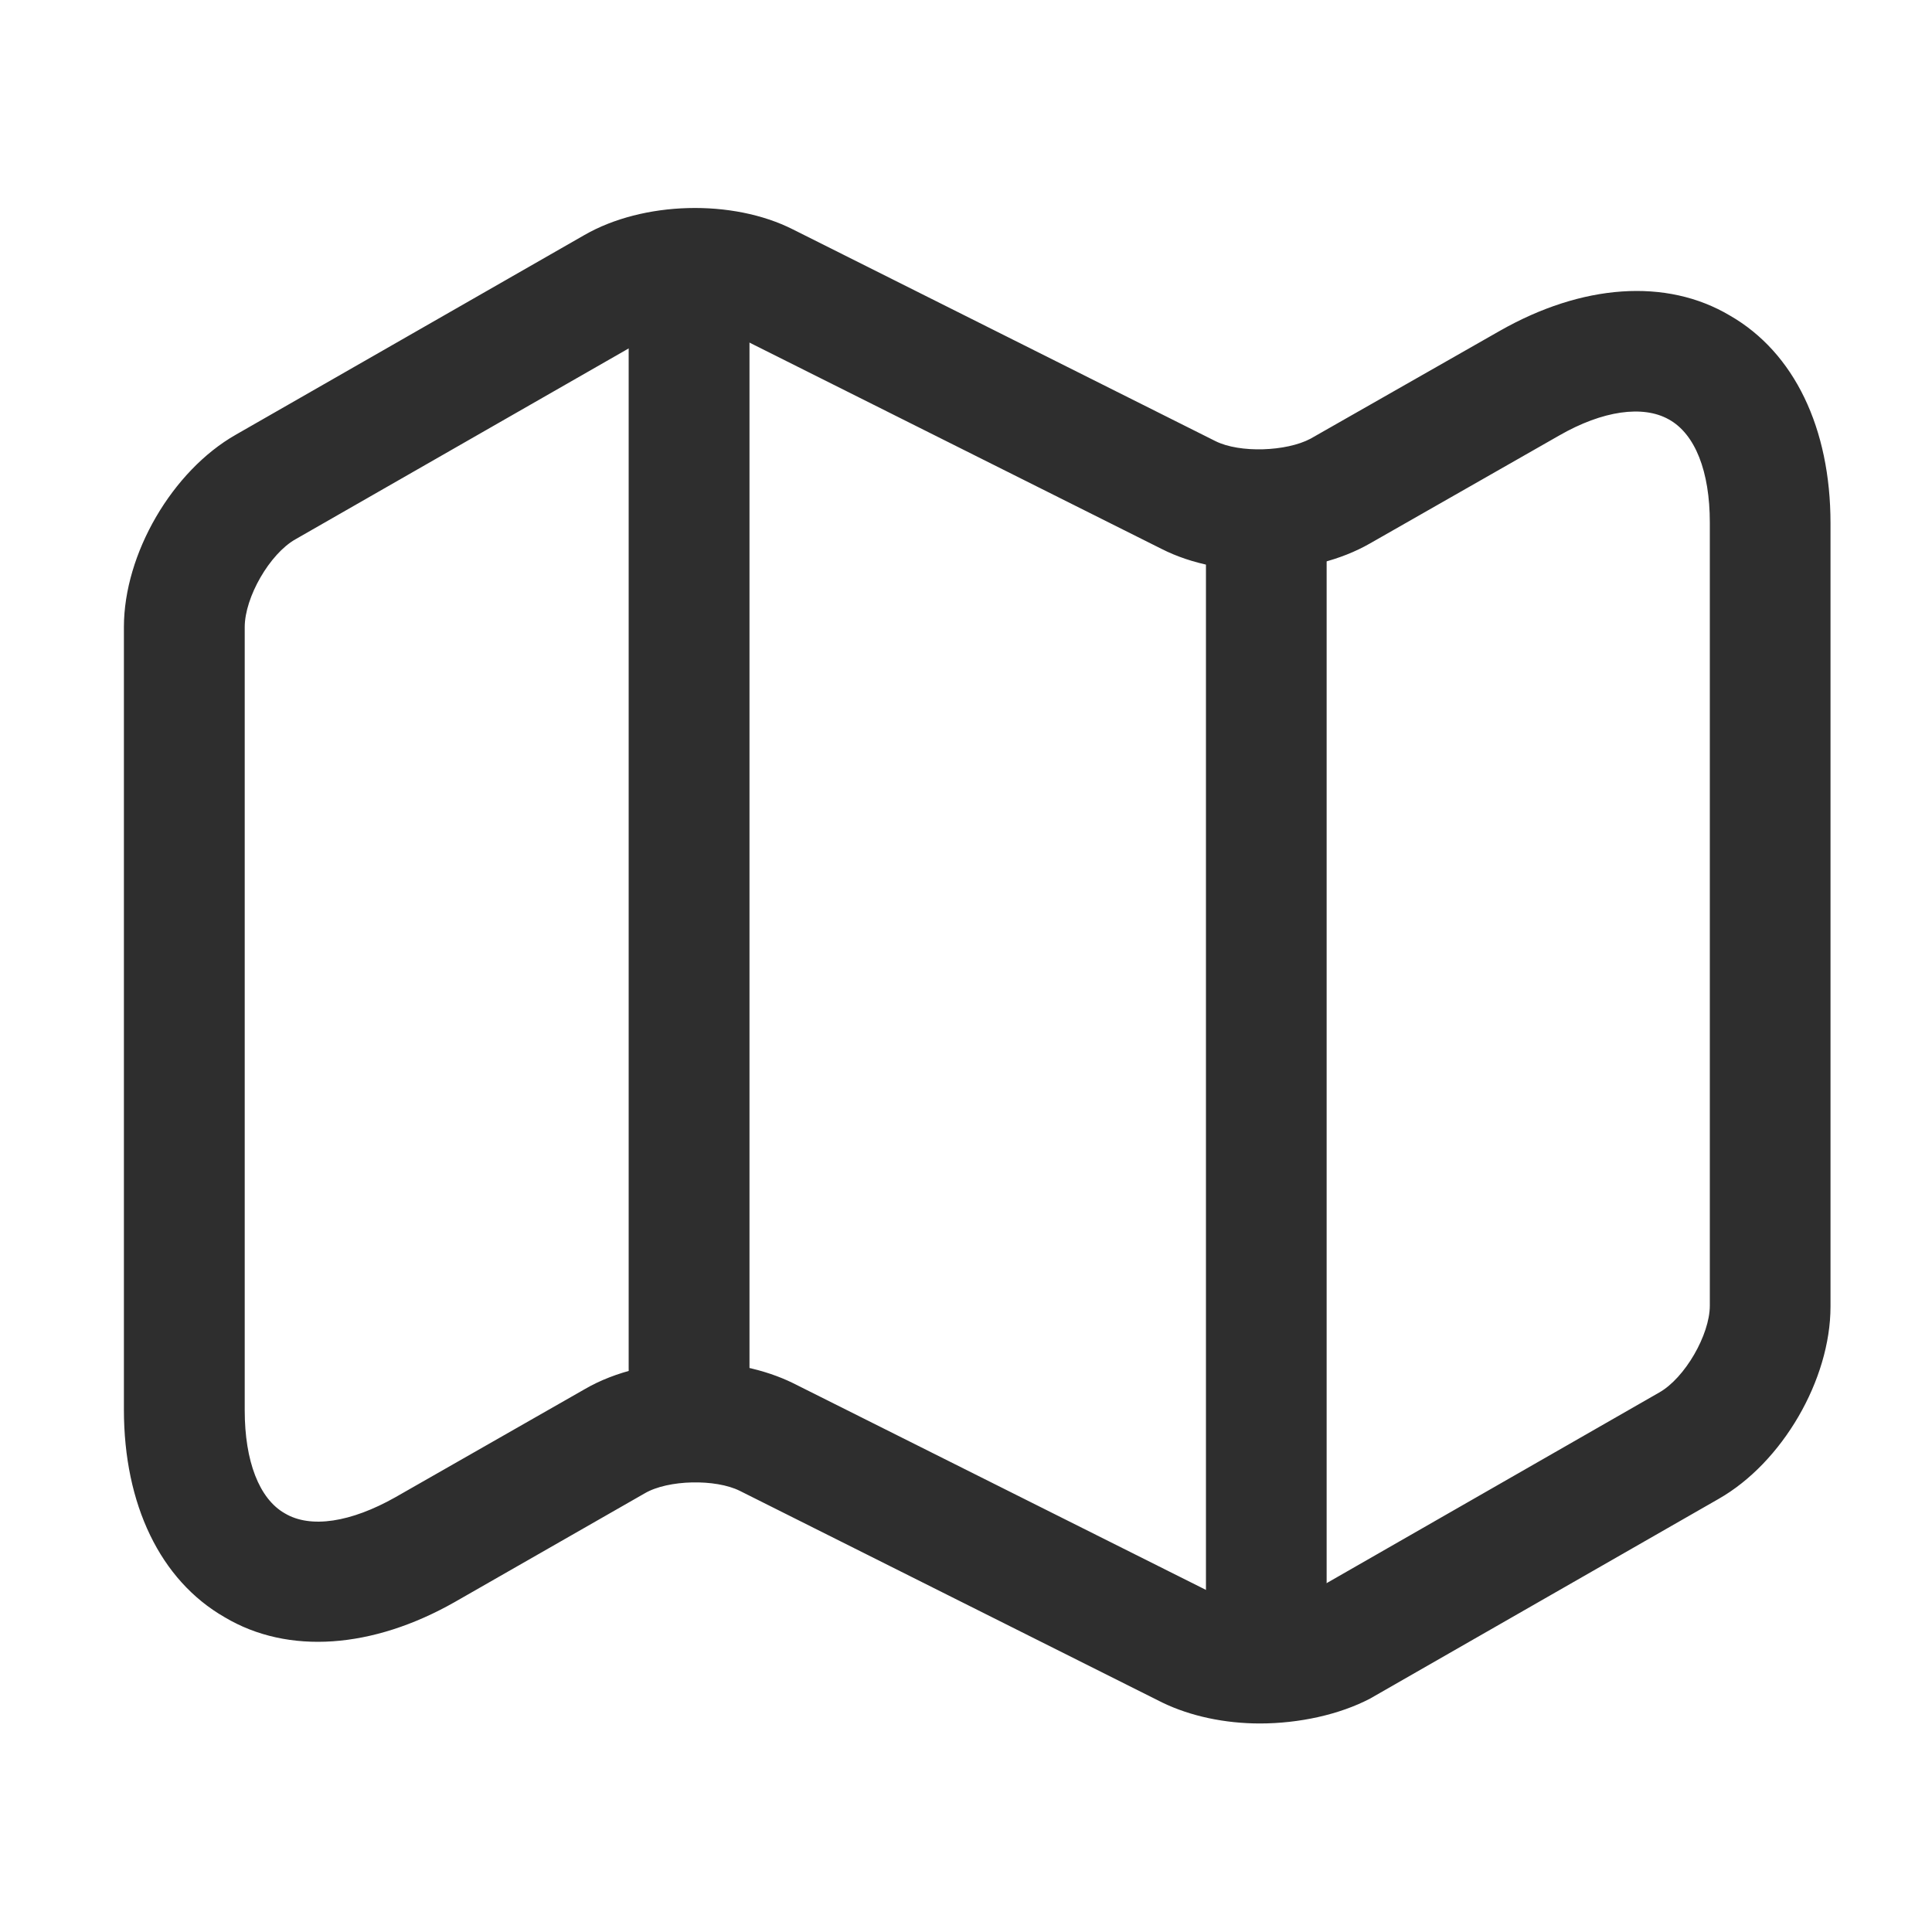
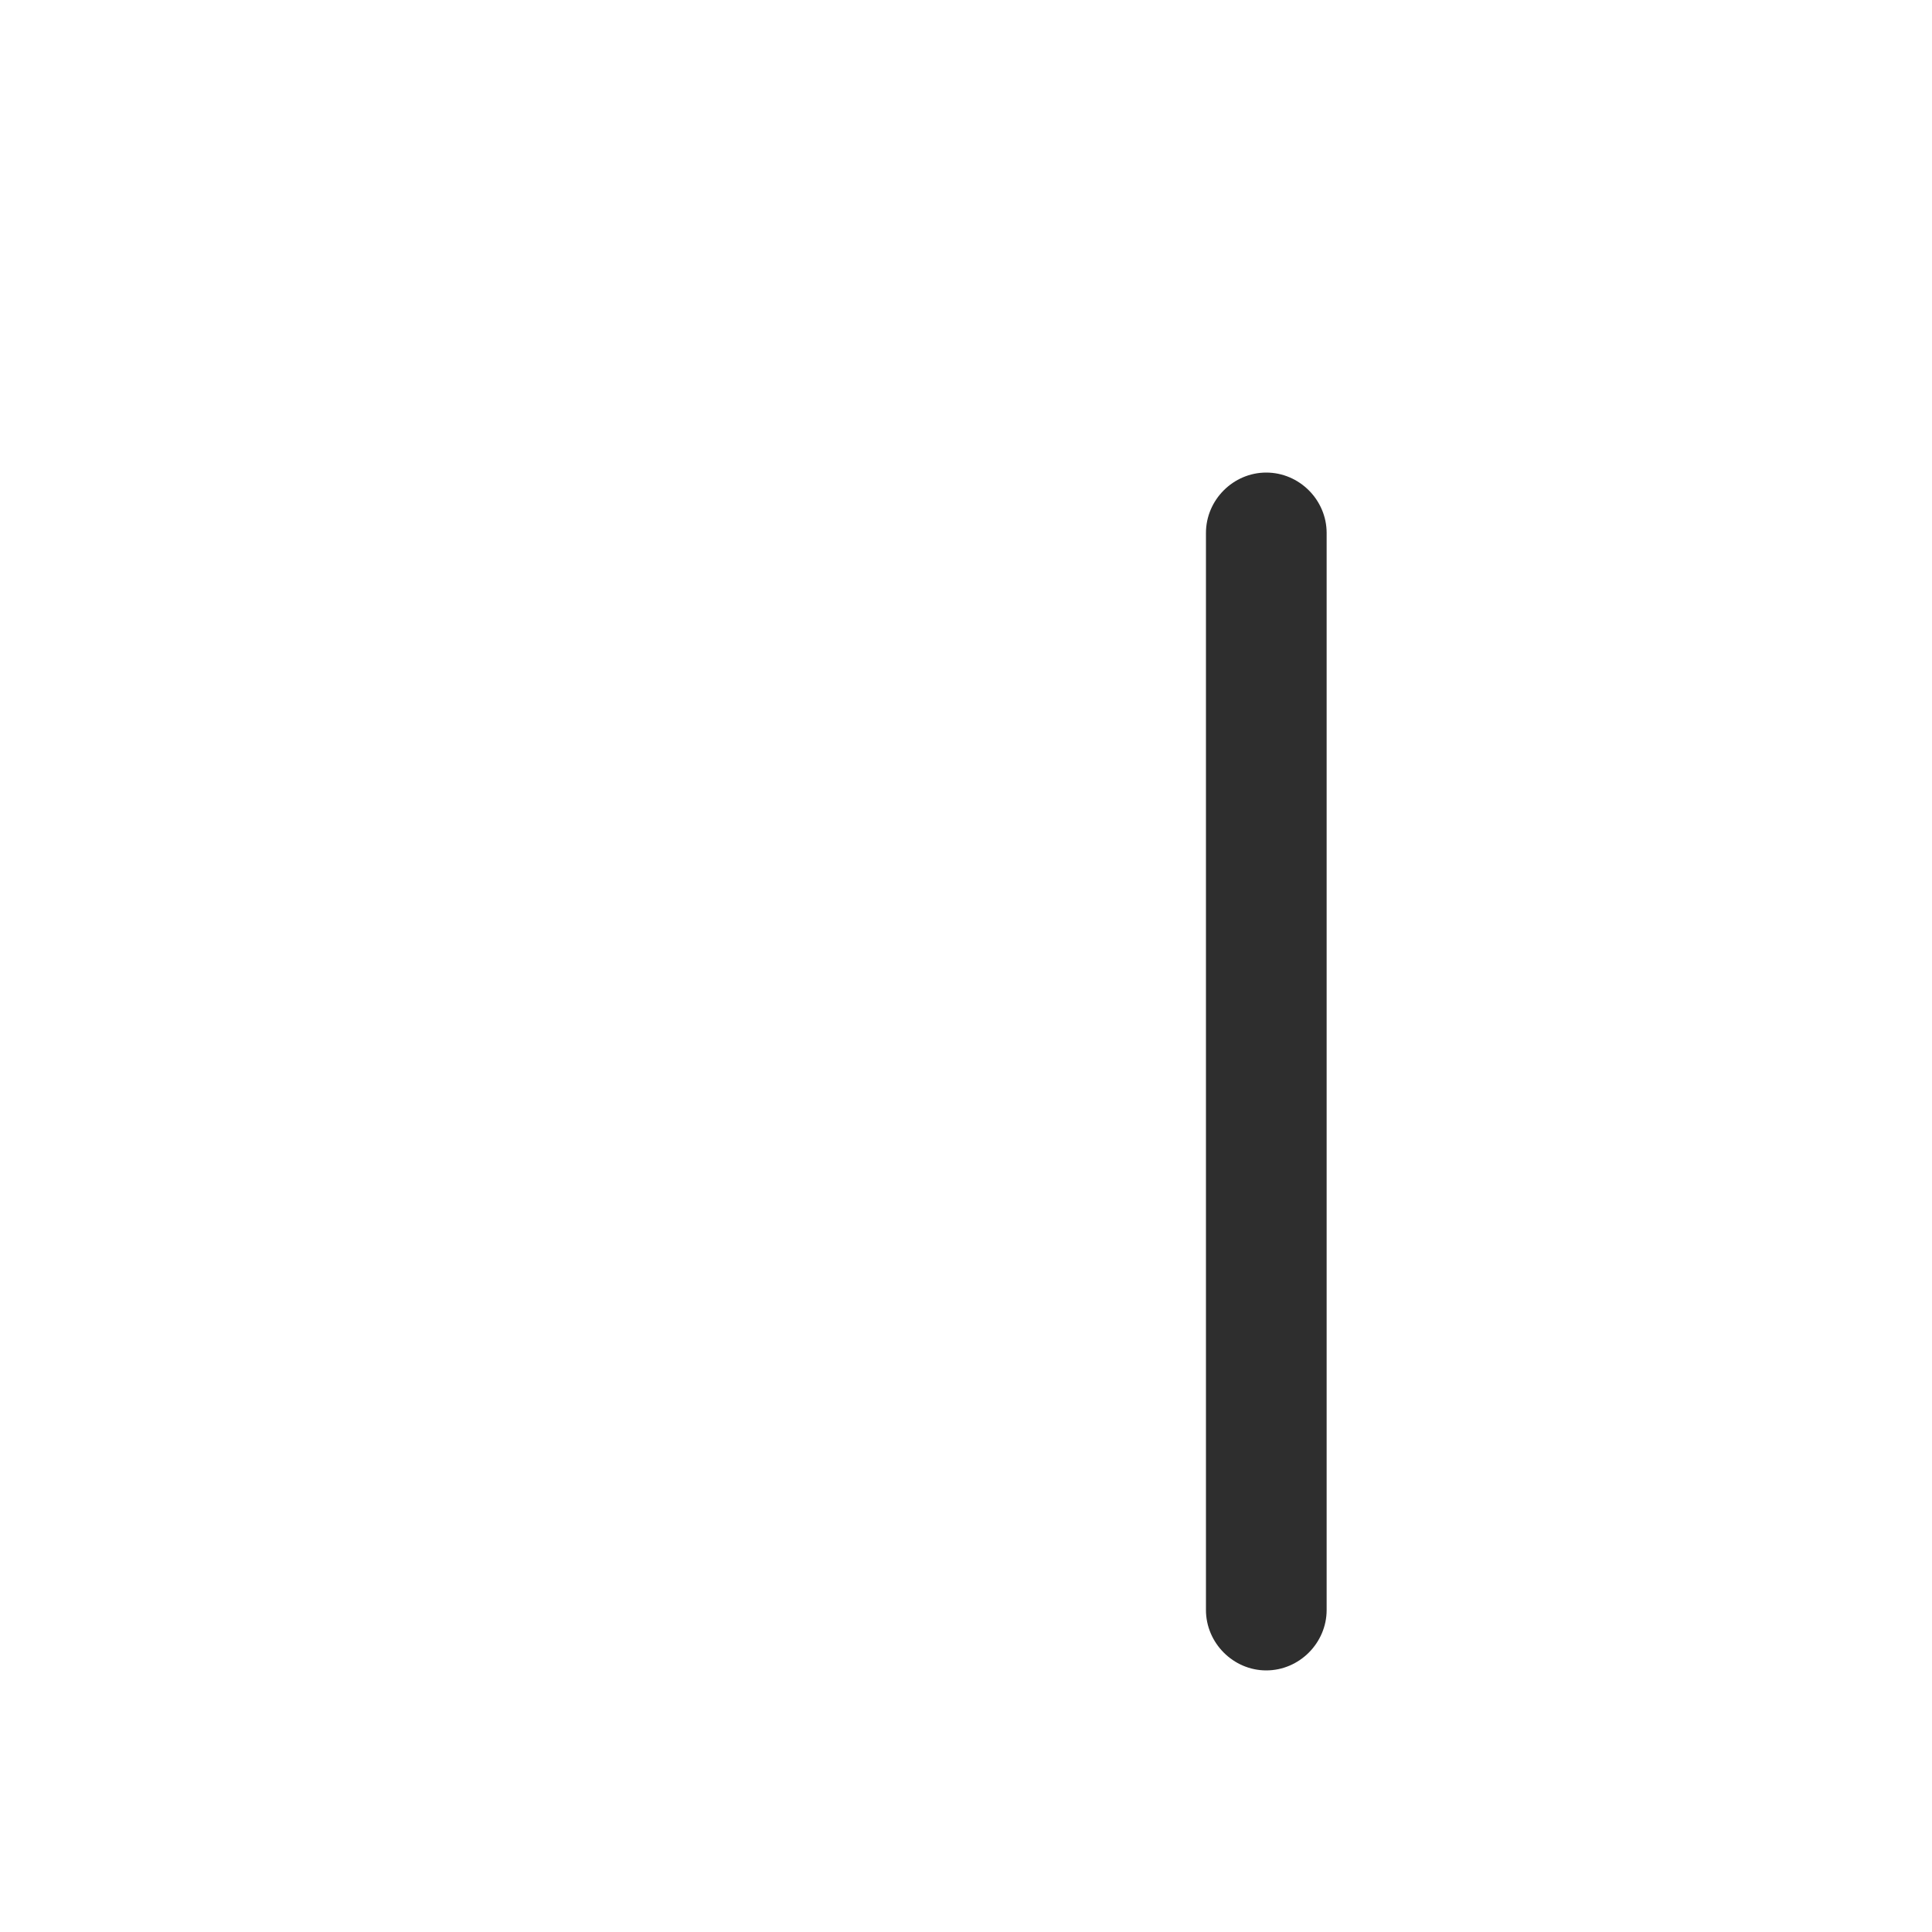
<svg xmlns="http://www.w3.org/2000/svg" width="15" height="15" viewBox="0 0 15 15" fill="none">
-   <path d="M9.781 13.381C9.512 13.381 9.244 13.325 9.025 13.219L5.744 11.575C5.556 11.481 5.187 11.488 5.006 11.594L3.531 12.438C2.894 12.8 2.237 12.85 1.744 12.556C1.244 12.269 0.962 11.681 0.962 10.944V4.869C0.962 4.3 1.337 3.656 1.831 3.375L4.537 1.825C4.994 1.562 5.687 1.544 6.156 1.781L9.437 3.425C9.625 3.519 9.987 3.506 10.175 3.406L11.644 2.569C12.281 2.206 12.937 2.156 13.431 2.45C13.931 2.737 14.212 3.325 14.212 4.062V10.144C14.212 10.713 13.837 11.356 13.344 11.637L10.637 13.188C10.4 13.312 10.087 13.381 9.781 13.381ZM5.4 10.575C5.669 10.575 5.937 10.631 6.156 10.738L9.437 12.381C9.625 12.475 9.987 12.463 10.175 12.363L12.881 10.812C13.081 10.7 13.275 10.363 13.275 10.137V4.056C13.275 3.662 13.162 3.369 12.956 3.256C12.756 3.144 12.444 3.187 12.106 3.381L10.637 4.219C10.181 4.481 9.487 4.5 9.019 4.262L5.737 2.619C5.55 2.525 5.187 2.537 5 2.637L2.294 4.187C2.094 4.3 1.9 4.637 1.9 4.869V10.95C1.9 11.344 2.012 11.637 2.212 11.75C2.412 11.869 2.725 11.819 3.069 11.625L4.537 10.787C4.781 10.644 5.094 10.575 5.4 10.575Z" fill="#2E2E2E" />
-   <path d="M5.35 11.094C5.094 11.094 4.881 10.881 4.881 10.625V2.5C4.881 2.244 5.094 2.031 5.35 2.031C5.606 2.031 5.819 2.244 5.819 2.5V10.625C5.819 10.881 5.606 11.094 5.35 11.094Z" fill="#2E2E2E" />
  <path d="M9.831 12.969C9.575 12.969 9.363 12.756 9.363 12.5V4.138C9.363 3.881 9.575 3.669 9.831 3.669C10.088 3.669 10.3 3.881 10.3 4.138V12.5C10.3 12.756 10.088 12.969 9.831 12.969Z" fill="#2E2E2E" />
</svg>